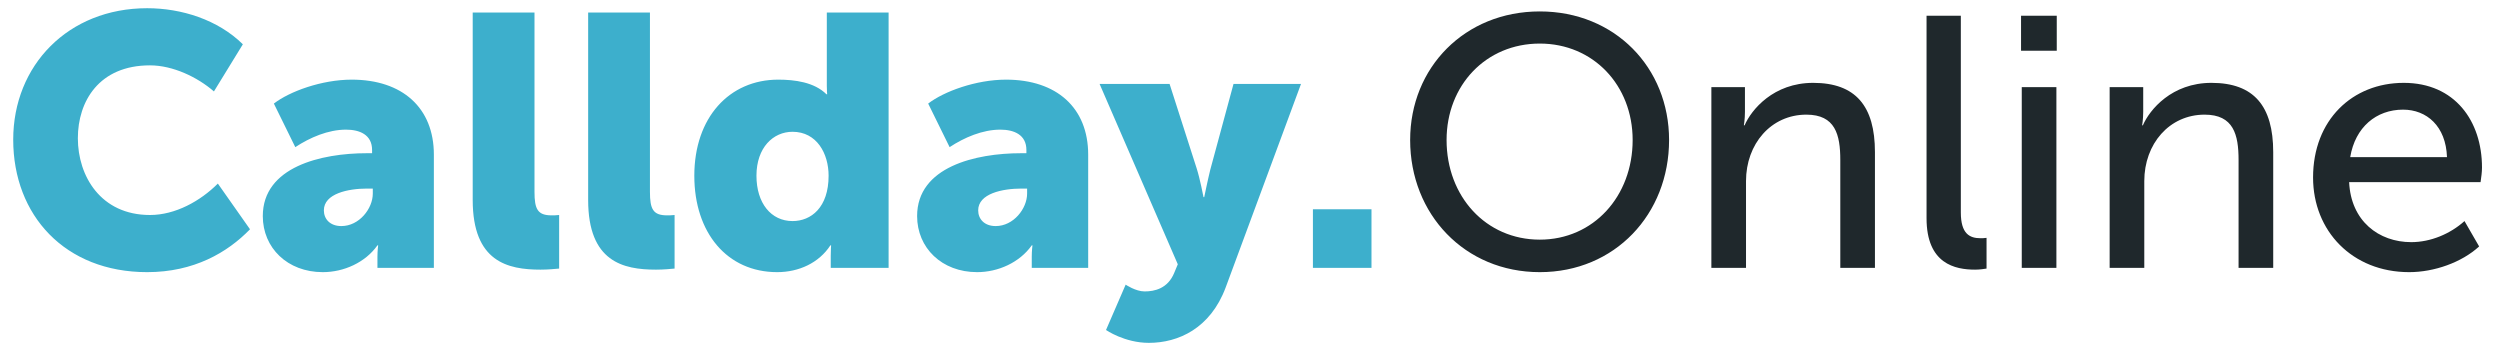
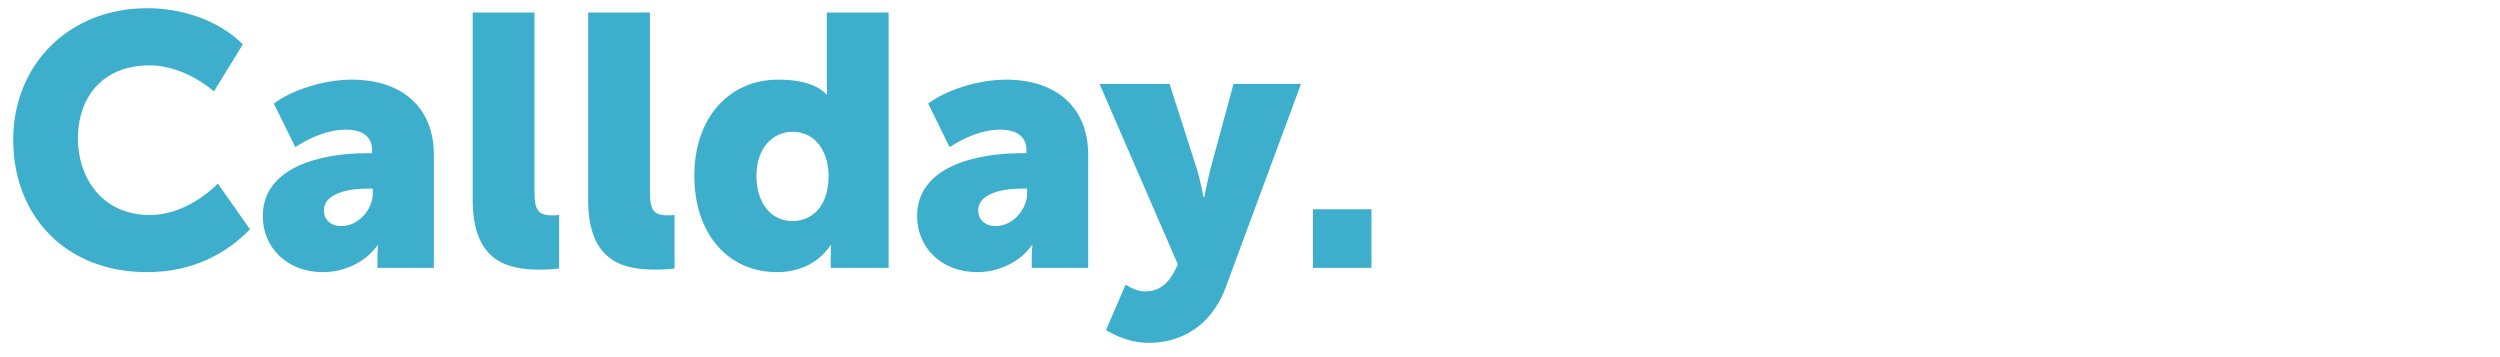
<svg xmlns="http://www.w3.org/2000/svg" width="84" height="12" viewBox="0 0 84 12" fill="none">
-   <path d="M0.444 4.692C0.444 7.236 2.184 9.144 4.944 9.144C6.516 9.144 7.644 8.484 8.4 7.704L7.32 6.168C6.732 6.756 5.892 7.224 5.04 7.224C3.384 7.224 2.616 5.916 2.616 4.644C2.616 3.408 3.324 2.196 5.04 2.196C5.808 2.196 6.636 2.592 7.188 3.072L8.16 1.488C7.32 0.66 6.096 0.276 4.944 0.276C2.292 0.276 0.444 2.196 0.444 4.692ZM8.83 7.26C8.83 8.328 9.658 9.144 10.846 9.144C11.554 9.144 12.274 8.82 12.682 8.244H12.706C12.706 8.244 12.682 8.424 12.682 8.628V9H14.578V5.196C14.578 3.624 13.522 2.676 11.818 2.676C10.81 2.676 9.73 3.072 9.202 3.48L9.922 4.944C10.414 4.62 11.026 4.356 11.626 4.356C12.082 4.356 12.502 4.524 12.502 5.04V5.148H12.322C10.798 5.148 8.83 5.604 8.83 7.26ZM10.882 7.068C10.882 6.504 11.698 6.336 12.334 6.336H12.526V6.504C12.526 7.008 12.07 7.596 11.47 7.596C11.086 7.596 10.882 7.356 10.882 7.068ZM15.883 6.72C15.883 8.796 17.059 9.06 18.163 9.06C18.427 9.06 18.643 9.036 18.787 9.024V7.224C18.691 7.236 18.595 7.236 18.535 7.236C18.067 7.236 17.959 7.032 17.959 6.444V0.42H15.883V6.72ZM19.762 6.72C19.762 8.796 20.938 9.06 22.042 9.06C22.306 9.06 22.522 9.036 22.666 9.024V7.224C22.57 7.236 22.474 7.236 22.414 7.236C21.946 7.236 21.838 7.032 21.838 6.444V0.42H19.762V6.72ZM23.329 5.904C23.329 7.824 24.433 9.144 26.113 9.144C26.845 9.144 27.517 8.832 27.901 8.244H27.925C27.925 8.244 27.913 8.4 27.913 8.592V9H29.857V0.42H27.781V2.892C27.781 3.048 27.793 3.168 27.793 3.168H27.769C27.361 2.76 26.701 2.676 26.149 2.676C24.505 2.676 23.329 3.948 23.329 5.904ZM25.417 5.904C25.417 4.956 25.981 4.428 26.629 4.428C27.445 4.428 27.841 5.16 27.841 5.904C27.841 6.972 27.253 7.428 26.629 7.428C25.909 7.428 25.417 6.828 25.417 5.904ZM30.815 7.26C30.815 8.328 31.643 9.144 32.831 9.144C33.539 9.144 34.259 8.82 34.667 8.244H34.691C34.691 8.244 34.667 8.424 34.667 8.628V9H36.563V5.196C36.563 3.624 35.507 2.676 33.803 2.676C32.795 2.676 31.715 3.072 31.187 3.48L31.907 4.944C32.399 4.62 33.011 4.356 33.611 4.356C34.067 4.356 34.487 4.524 34.487 5.04V5.148H34.307C32.783 5.148 30.815 5.604 30.815 7.26ZM32.867 7.068C32.867 6.504 33.683 6.336 34.319 6.336H34.511V6.504C34.511 7.008 34.055 7.596 33.455 7.596C33.071 7.596 32.867 7.356 32.867 7.068ZM37.822 9.564L37.162 11.088C37.162 11.088 37.786 11.52 38.602 11.52C39.586 11.52 40.666 11.04 41.182 9.66L43.714 2.82H41.446L40.666 5.7C40.582 6.036 40.462 6.624 40.462 6.624H40.438C40.438 6.624 40.318 6 40.21 5.664L39.298 2.82H36.946L39.574 8.88L39.454 9.168C39.238 9.696 38.794 9.792 38.458 9.792C38.158 9.792 37.822 9.564 37.822 9.564ZM44.114 9H46.082V7.032H44.114V9Z" fill="#3DAFCC" />
-   <path d="M47.381 4.704C47.381 7.2 49.217 9.144 51.737 9.144C54.257 9.144 56.081 7.2 56.081 4.704C56.081 2.268 54.257 0.384 51.737 0.384C49.217 0.384 47.381 2.268 47.381 4.704ZM48.605 4.704C48.605 2.868 49.925 1.464 51.737 1.464C53.537 1.464 54.857 2.868 54.857 4.704C54.857 6.6 53.537 8.052 51.737 8.052C49.925 8.052 48.605 6.6 48.605 4.704ZM57.502 9H58.666V6.084C58.666 4.836 59.506 3.852 60.694 3.852C61.666 3.852 61.834 4.524 61.834 5.376V9H62.998V5.112C62.998 3.564 62.35 2.784 60.922 2.784C59.59 2.784 58.846 3.684 58.618 4.212H58.594C58.594 4.212 58.63 4.008 58.63 3.756V2.928H57.502V9ZM64.732 7.332C64.732 8.868 65.692 9.06 66.364 9.06C66.532 9.06 66.664 9.036 66.748 9.024V7.992C66.676 8.004 66.592 8.004 66.544 8.004C66.184 8.004 65.884 7.86 65.884 7.14V0.528H64.732V7.332ZM67.907 1.704H69.107V0.528H67.907V1.704ZM67.931 9H69.095V2.928H67.931V9ZM70.884 9H72.048V6.084C72.048 4.836 72.888 3.852 74.076 3.852C75.048 3.852 75.216 4.524 75.216 5.376V9H76.38V5.112C76.38 3.564 75.732 2.784 74.304 2.784C72.972 2.784 72.228 3.684 72 4.212H71.976C71.976 4.212 72.012 4.008 72.012 3.756V2.928H70.884V9ZM77.719 5.964C77.719 7.764 79.039 9.144 80.947 9.144C81.787 9.144 82.711 8.82 83.299 8.28L82.807 7.428C82.327 7.86 81.667 8.136 81.019 8.136C79.927 8.136 78.991 7.428 78.931 6.12H83.347C83.371 5.952 83.395 5.784 83.395 5.628C83.395 4.068 82.483 2.784 80.767 2.784C79.039 2.784 77.719 4.032 77.719 5.964ZM78.967 5.28C79.135 4.272 79.843 3.684 80.743 3.684C81.535 3.684 82.183 4.236 82.219 5.28H78.967Z" fill="#1F282C" />
+   <path d="M0.444 4.692C0.444 7.236 2.184 9.144 4.944 9.144C6.516 9.144 7.644 8.484 8.4 7.704L7.32 6.168C6.732 6.756 5.892 7.224 5.04 7.224C3.384 7.224 2.616 5.916 2.616 4.644C2.616 3.408 3.324 2.196 5.04 2.196C5.808 2.196 6.636 2.592 7.188 3.072L8.16 1.488C7.32 0.66 6.096 0.276 4.944 0.276C2.292 0.276 0.444 2.196 0.444 4.692ZM8.83 7.26C8.83 8.328 9.658 9.144 10.846 9.144C11.554 9.144 12.274 8.82 12.682 8.244H12.706C12.706 8.244 12.682 8.424 12.682 8.628V9H14.578V5.196C14.578 3.624 13.522 2.676 11.818 2.676C10.81 2.676 9.73 3.072 9.202 3.48L9.922 4.944C10.414 4.62 11.026 4.356 11.626 4.356C12.082 4.356 12.502 4.524 12.502 5.04V5.148H12.322C10.798 5.148 8.83 5.604 8.83 7.26ZM10.882 7.068C10.882 6.504 11.698 6.336 12.334 6.336H12.526V6.504C12.526 7.008 12.07 7.596 11.47 7.596C11.086 7.596 10.882 7.356 10.882 7.068ZM15.883 6.72C15.883 8.796 17.059 9.06 18.163 9.06C18.427 9.06 18.643 9.036 18.787 9.024V7.224C18.691 7.236 18.595 7.236 18.535 7.236C18.067 7.236 17.959 7.032 17.959 6.444V0.42H15.883V6.72ZM19.762 6.72C19.762 8.796 20.938 9.06 22.042 9.06C22.306 9.06 22.522 9.036 22.666 9.024V7.224C22.57 7.236 22.474 7.236 22.414 7.236C21.946 7.236 21.838 7.032 21.838 6.444V0.42H19.762V6.72ZM23.329 5.904C23.329 7.824 24.433 9.144 26.113 9.144C26.845 9.144 27.517 8.832 27.901 8.244H27.925C27.925 8.244 27.913 8.4 27.913 8.592V9H29.857V0.42H27.781V2.892C27.781 3.048 27.793 3.168 27.793 3.168H27.769C27.361 2.76 26.701 2.676 26.149 2.676C24.505 2.676 23.329 3.948 23.329 5.904ZM25.417 5.904C25.417 4.956 25.981 4.428 26.629 4.428C27.445 4.428 27.841 5.16 27.841 5.904C27.841 6.972 27.253 7.428 26.629 7.428C25.909 7.428 25.417 6.828 25.417 5.904ZM30.815 7.26C30.815 8.328 31.643 9.144 32.831 9.144C33.539 9.144 34.259 8.82 34.667 8.244H34.691C34.691 8.244 34.667 8.424 34.667 8.628V9H36.563V5.196C36.563 3.624 35.507 2.676 33.803 2.676C32.795 2.676 31.715 3.072 31.187 3.48L31.907 4.944C32.399 4.62 33.011 4.356 33.611 4.356C34.067 4.356 34.487 4.524 34.487 5.04V5.148H34.307C32.783 5.148 30.815 5.604 30.815 7.26ZM32.867 7.068C32.867 6.504 33.683 6.336 34.319 6.336H34.511V6.504C34.511 7.008 34.055 7.596 33.455 7.596C33.071 7.596 32.867 7.356 32.867 7.068ZM37.822 9.564L37.162 11.088C37.162 11.088 37.786 11.52 38.602 11.52C39.586 11.52 40.666 11.04 41.182 9.66L43.714 2.82H41.446L40.666 5.7C40.582 6.036 40.462 6.624 40.462 6.624H40.438C40.438 6.624 40.318 6 40.21 5.664L39.298 2.82H36.946L39.574 8.88C39.238 9.696 38.794 9.792 38.458 9.792C38.158 9.792 37.822 9.564 37.822 9.564ZM44.114 9H46.082V7.032H44.114V9Z" fill="#3DAFCC" />
</svg>